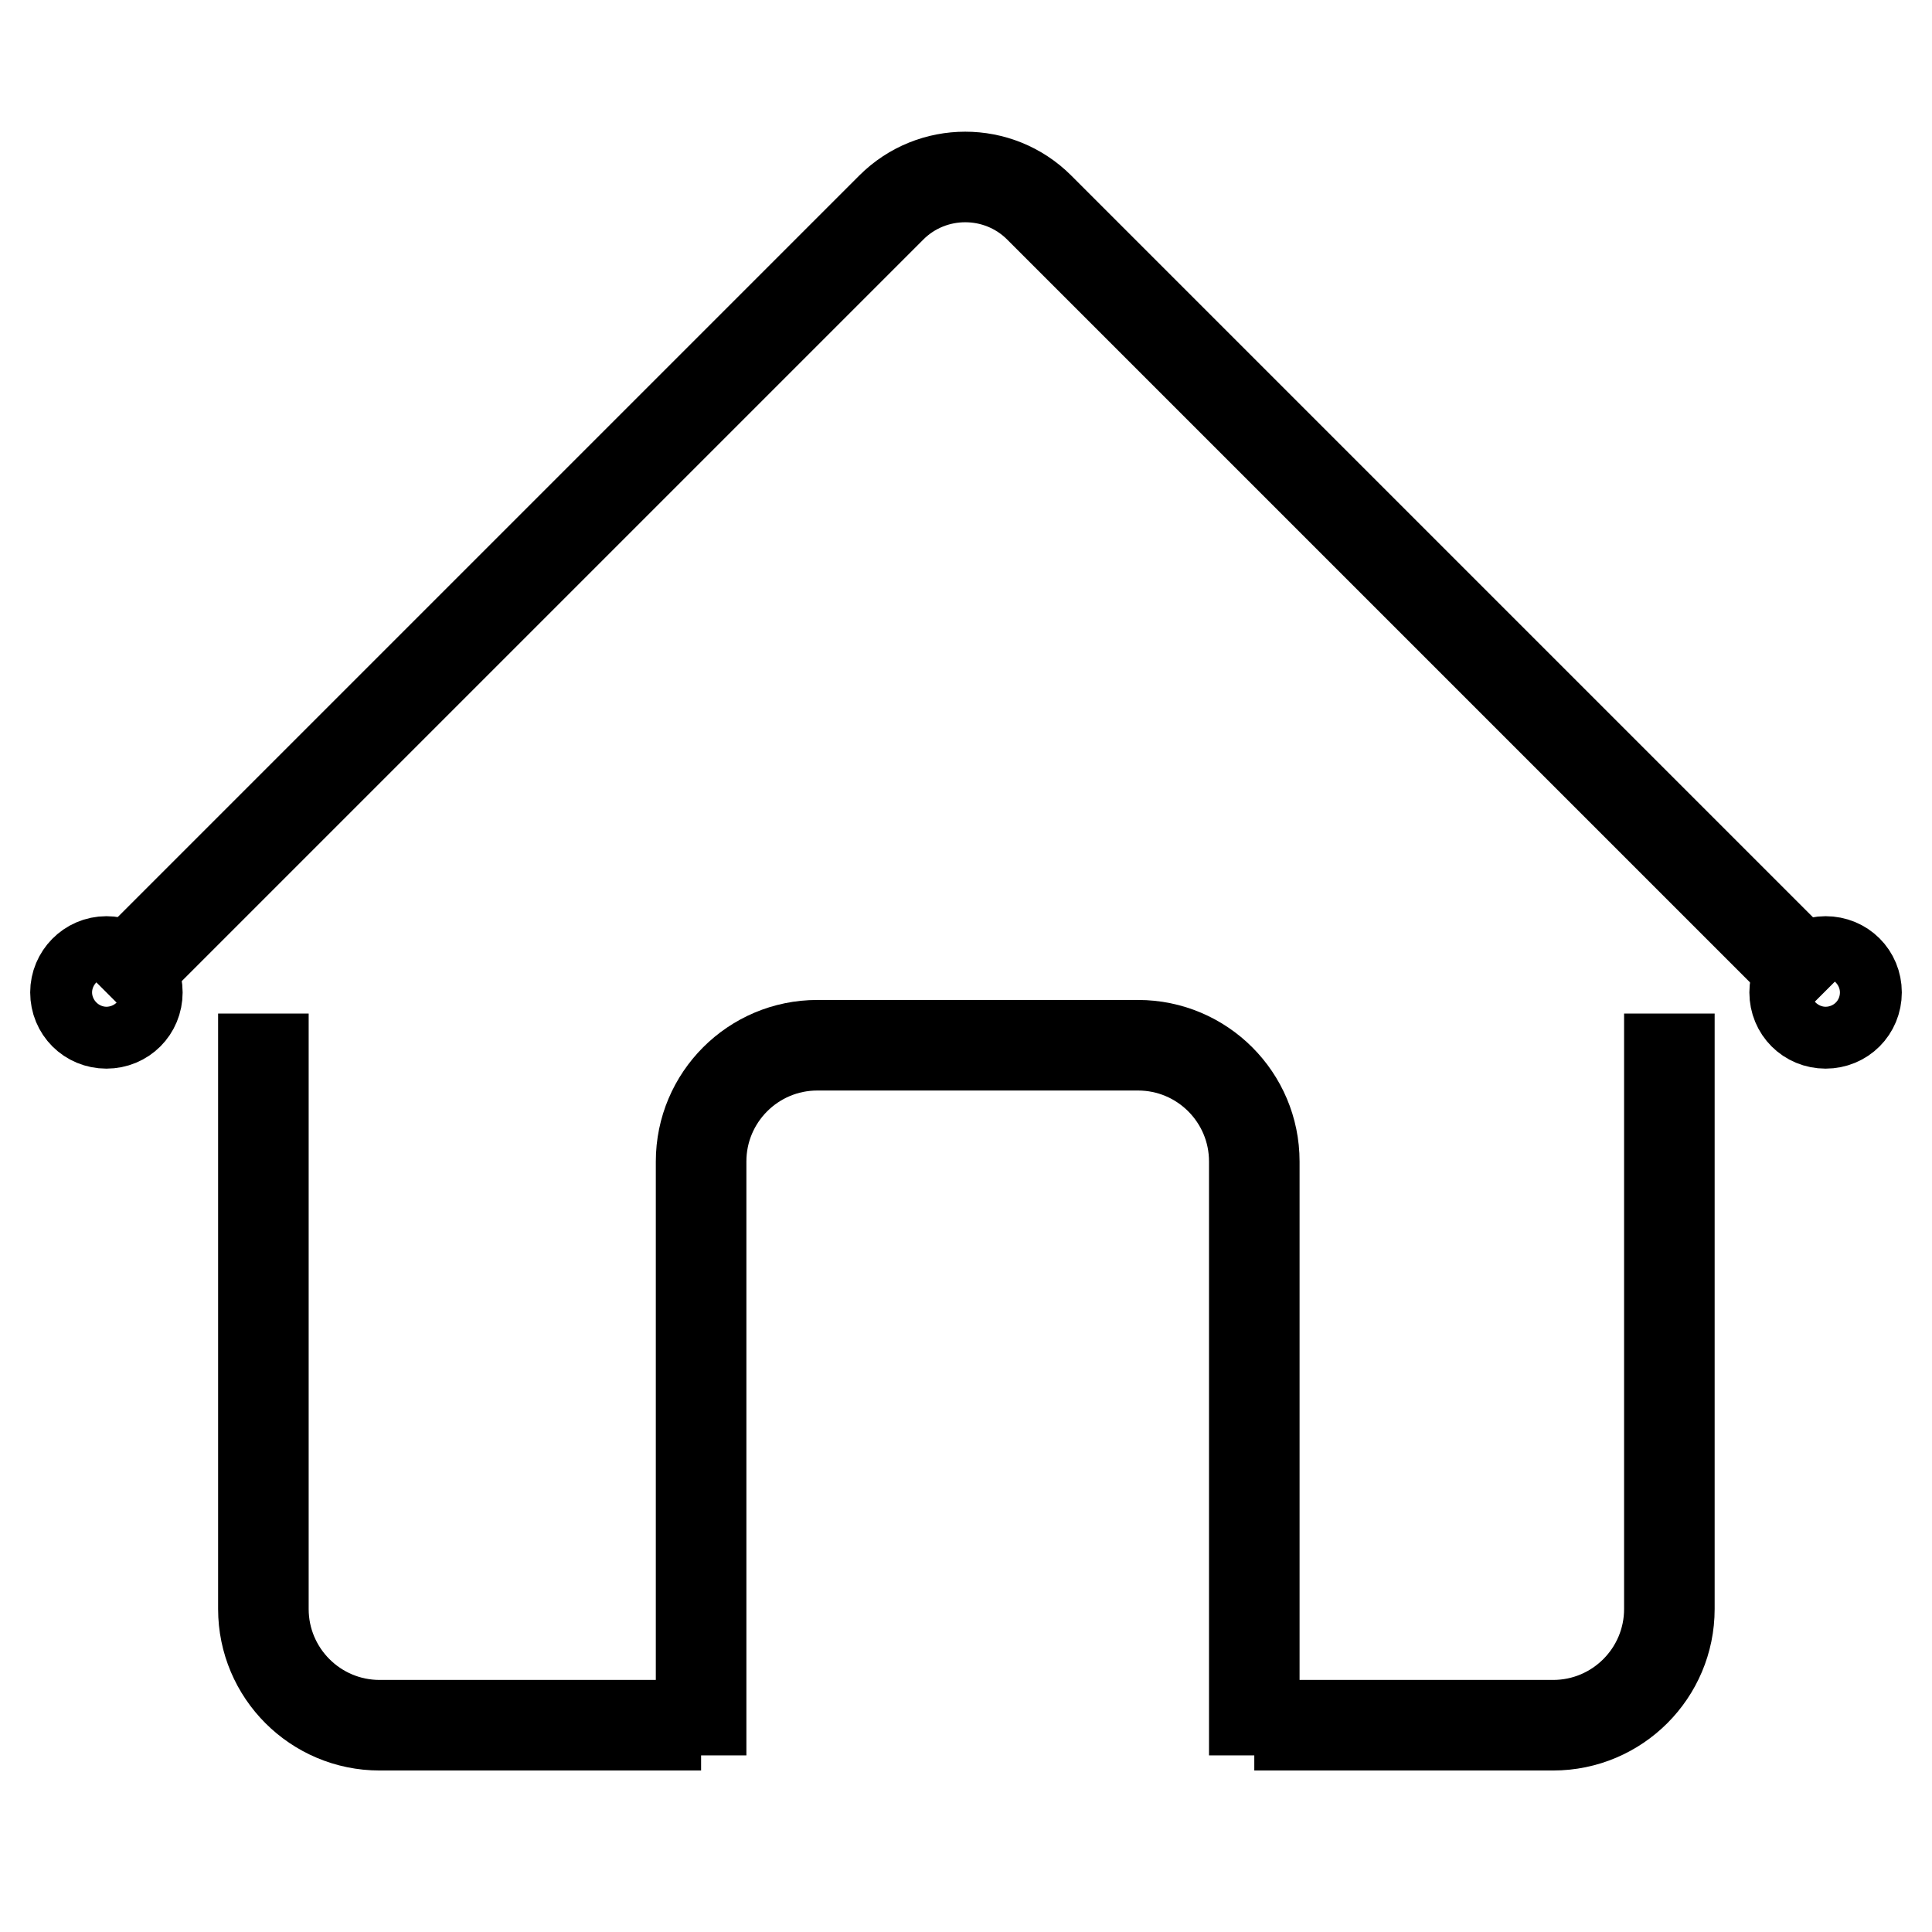
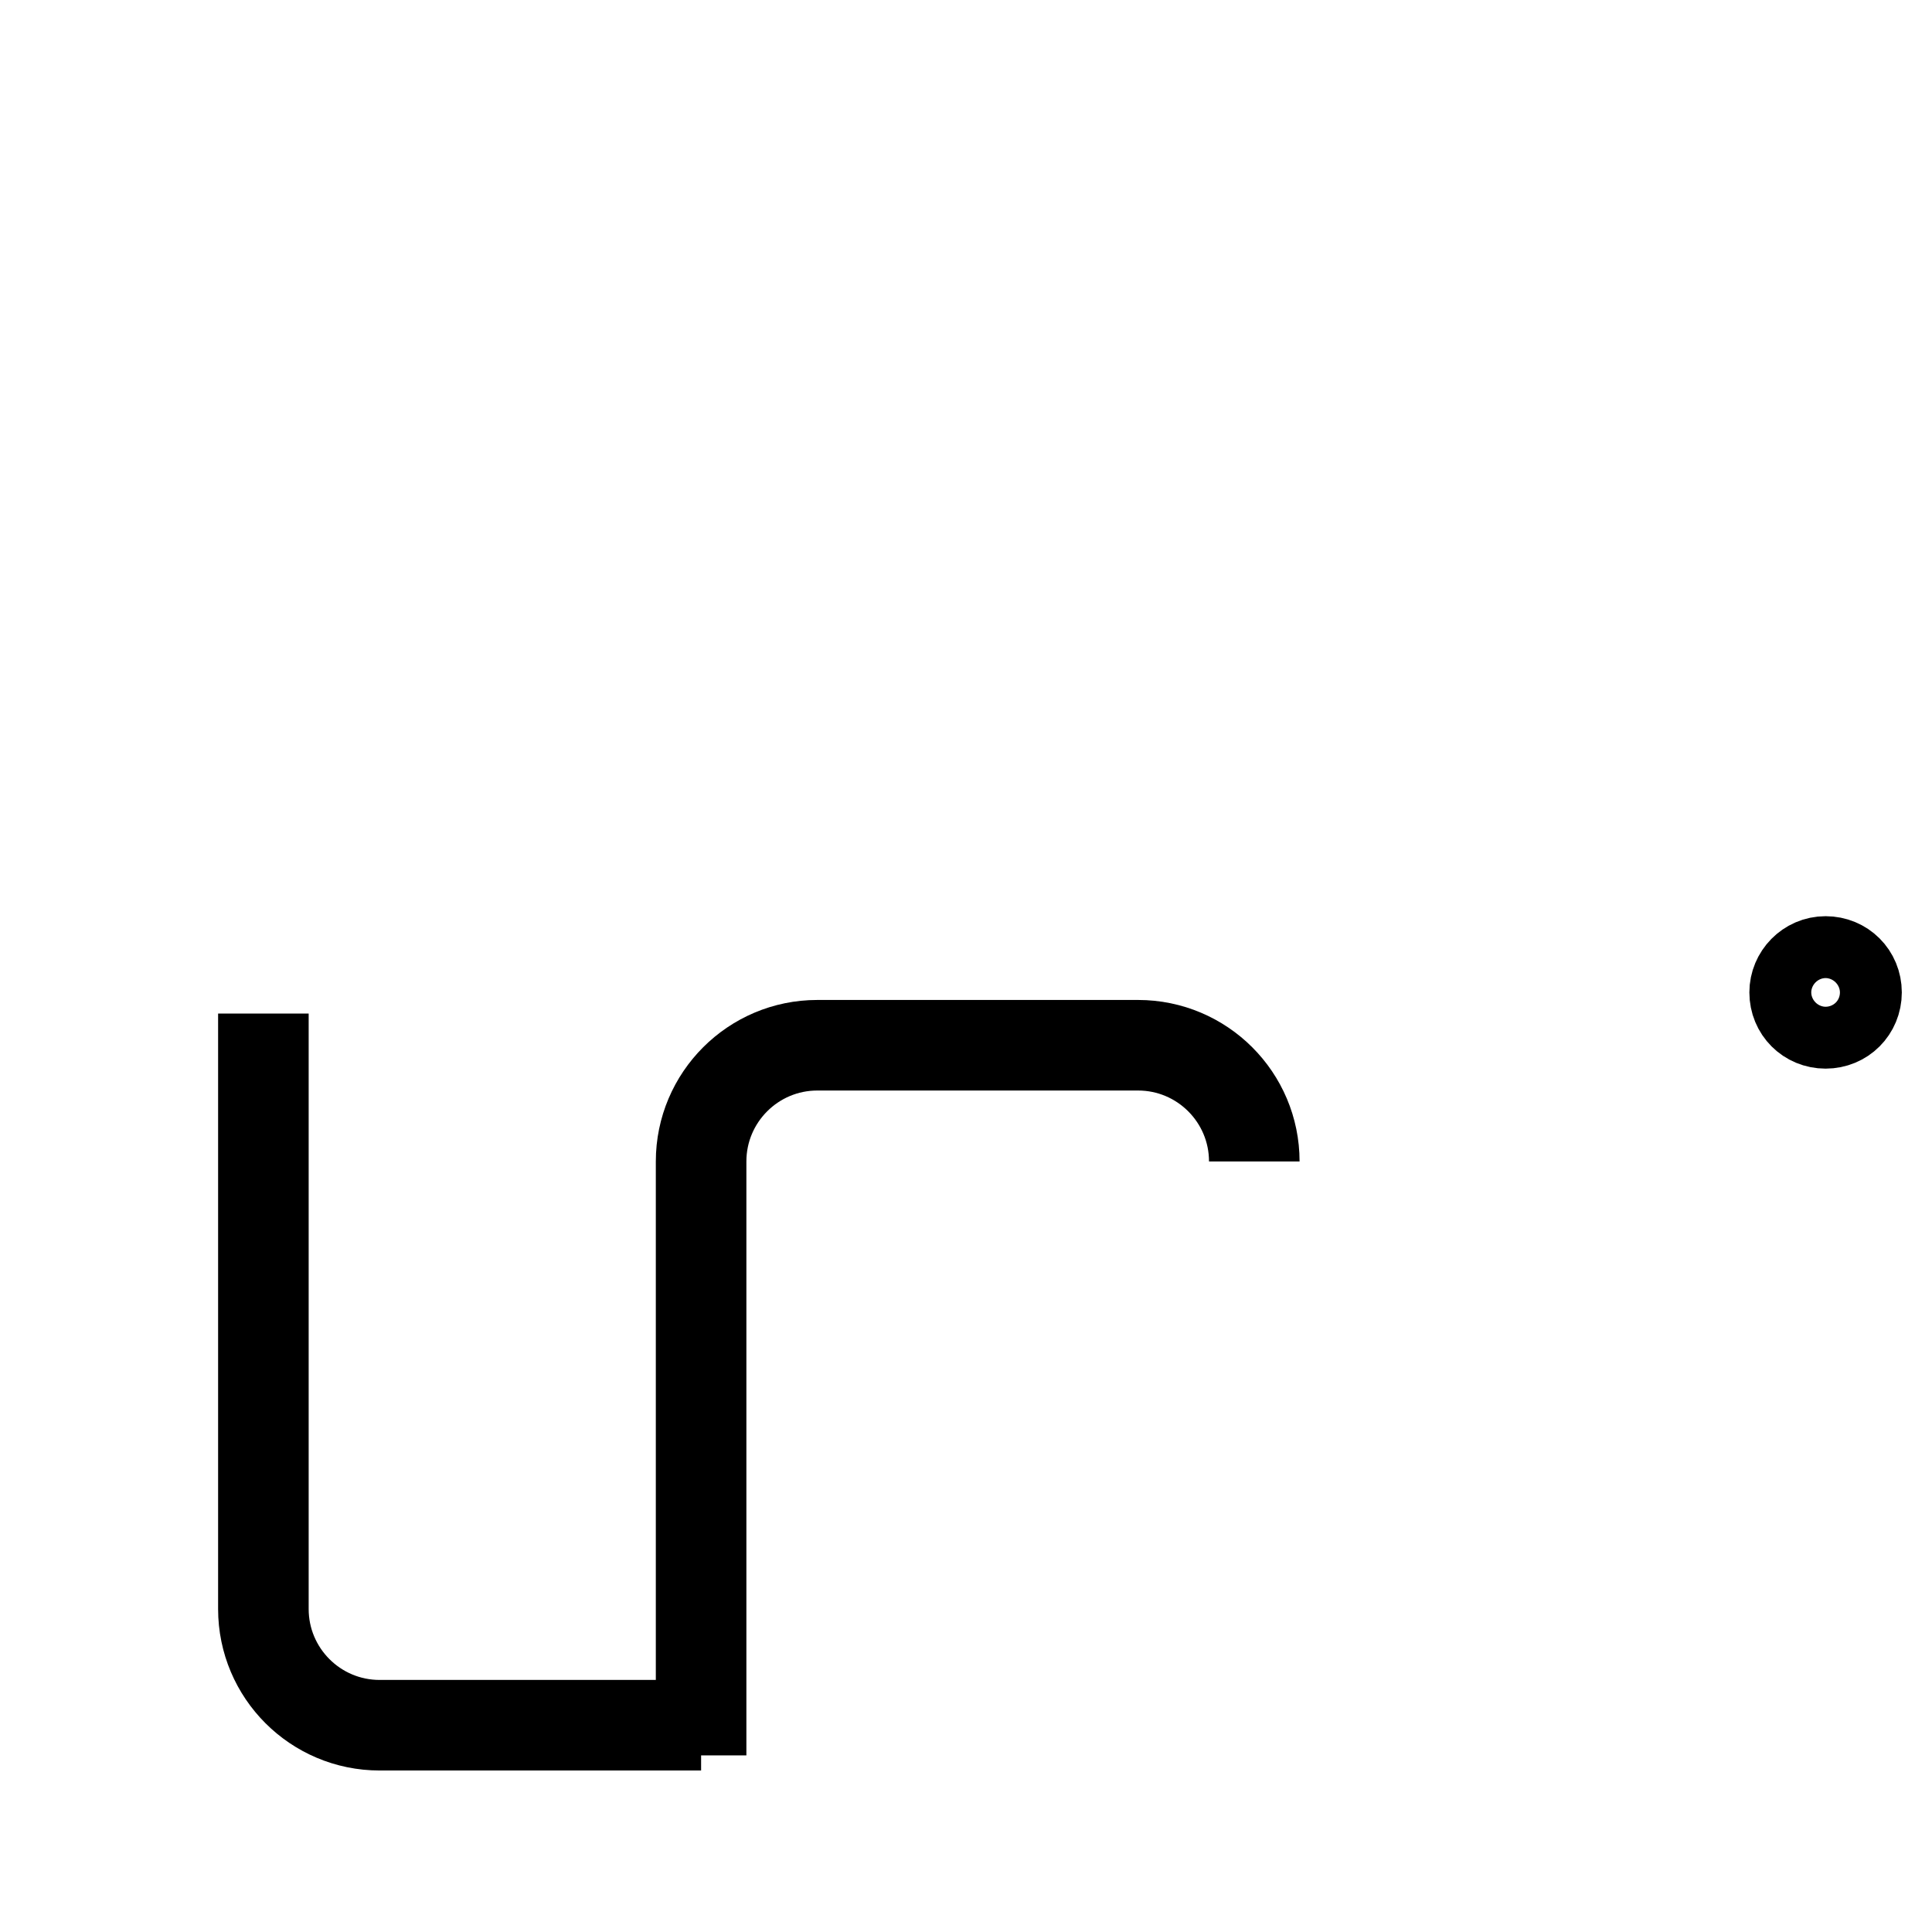
<svg xmlns="http://www.w3.org/2000/svg" version="1.1" x="0px" y="0px" viewBox="0 0 256 256" enable-background="new 0 0 256 256" xml:space="preserve">
  <g>
    <g>
-       <path stroke-width="12" fill-opacity="0" stroke="#000000" d="M14.1,131.5l104-104c5.4-5.4,14.2-5.4,19.6,0l104,104" />
      <path stroke-width="12" fill-opacity="0" stroke="#000000" d="M237.8,131.5c0,2.3,1.8,4.1,4.1,4.1c2.3,0,4.1-1.8,4.1-4.1c0-2.3-1.8-4.1-4.1-4.1C239.6,127.4,237.8,129.3,237.8,131.5z" />
-       <path stroke-width="12" fill-opacity="0" stroke="#000000" d="M10,131.5c0,2.3,1.8,4.1,4.1,4.1s4.1-1.8,4.1-4.1c0-2.3-1.8-4.1-4.1-4.1S10,129.3,10,131.5z" />
      <path stroke-width="12" fill-opacity="0" stroke="#000000" d="M92.9,228.6H50.3c-8.5,0-15.4-6.9-15.4-15.4v-78.9" />
-       <path stroke-width="12" fill-opacity="0" stroke="#000000" d="M221.2,134.3v78.9c0,8.5-6.9,15.4-15.4,15.4h-39.6" />
-       <path stroke-width="12" fill-opacity="0" stroke="#000000" d="M92.9,232.6v-78.7c0-8.5,6.9-15.4,15.4-15.4h42.5c8.5,0,15.4,6.9,15.4,15.4v78.7" />
+       <path stroke-width="12" fill-opacity="0" stroke="#000000" d="M92.9,232.6v-78.7c0-8.5,6.9-15.4,15.4-15.4h42.5c8.5,0,15.4,6.9,15.4,15.4" />
    </g>
  </g>
</svg>